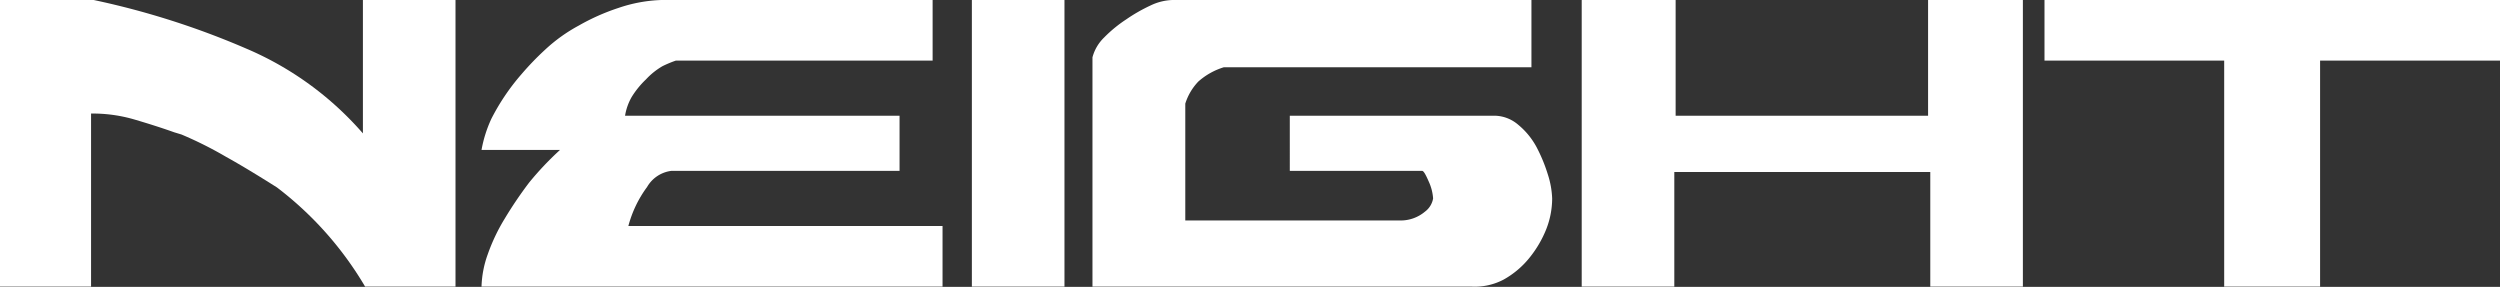
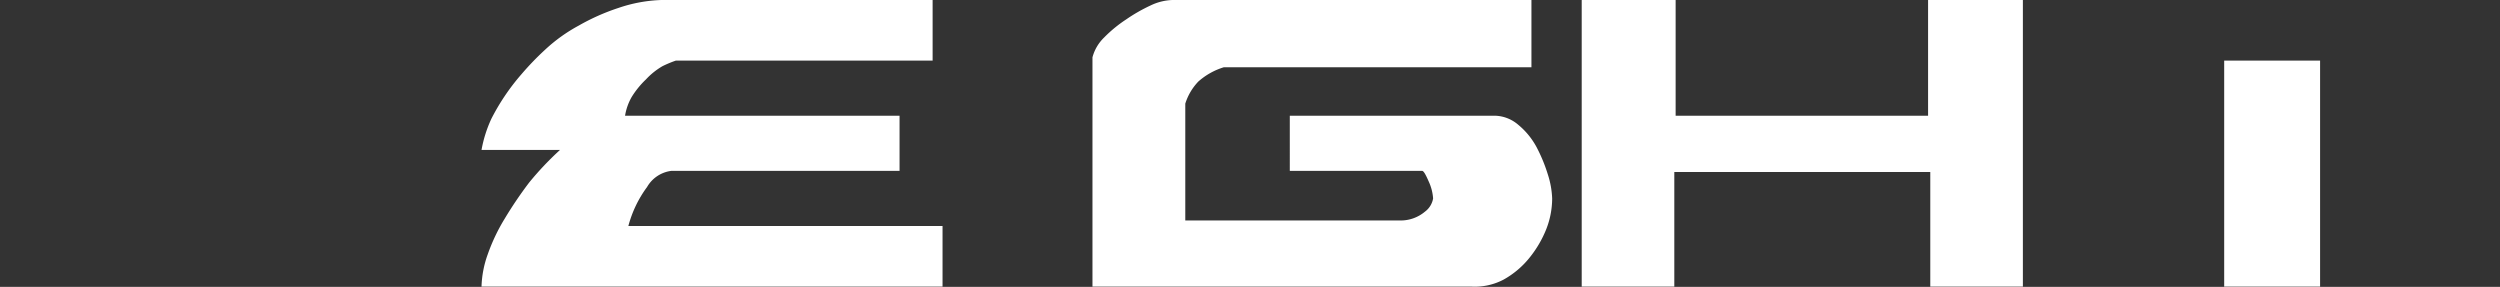
<svg xmlns="http://www.w3.org/2000/svg" viewBox="0 0 113.39 13.01">
  <rect x="0" y="0" width="113.39" height="13.01" fill="#333333" stroke="none" />
  <defs>
    <style>.cls-1{fill:#fff;}.cls-2{fill:none;}</style>
  </defs>
  <g id="レイヤー_2" data-name="レイヤー 2">
    <g id="text">
-       <path class="cls-1" d="M20.66,13h-4.1a15.58,15.58,0,0,0-4-4.5c-.84-.53-1.61-1-2.33-1.4a17.36,17.36,0,0,0-2-1L7.9,6c-.56-.2-1.16-.39-1.77-.57a6.72,6.72,0,0,0-2-.28V13H0V0H4.25a36.5,36.5,0,0,1,6.91,2.2,14.55,14.55,0,0,1,5.3,3.85V0h4.2V13Z" />
      <path class="cls-1" d="M24.75,6.8H21.84a5.76,5.76,0,0,1,.45-1.42,9.93,9.93,0,0,1,1.35-2,12.92,12.92,0,0,1,1.11-1.15,7.35,7.35,0,0,1,1.5-1.07,9.75,9.75,0,0,1,1.8-.8A6.68,6.68,0,0,1,30,0H42.3V2.75H30.65a5.09,5.09,0,0,0-.6.25,3.22,3.22,0,0,0-.75.6,4,4,0,0,0-.65.8,2.5,2.5,0,0,0-.3.85H40.8v2.5H30.45a1.48,1.48,0,0,0-1.1.73,5.21,5.21,0,0,0-.85,1.77H42.75V13H21.84a4.67,4.67,0,0,1,.28-1.46,8.47,8.47,0,0,1,.77-1.62A18.27,18.27,0,0,1,24,8.28,14,14,0,0,1,25.4,6.8Z" />
-       <path class="cls-1" d="M48.28,0V13h-4.2V0Z" />
      <path class="cls-1" d="M66.76,13,66,13H49.55V2.6a1.94,1.94,0,0,1,.53-.9,6,6,0,0,1,1-.82A7.48,7.48,0,0,1,52.18.25a2.47,2.47,0,0,1,1-.25H69.46V3.05H55.51a3.1,3.1,0,0,0-1.16.65,2.56,2.56,0,0,0-.59,1V10h9.75a1.71,1.71,0,0,0,1.12-.4A.94.94,0,0,0,65,9a2.18,2.18,0,0,0-.2-.77c-.14-.32-.23-.48-.3-.48h-6V5.25h9.35a1.68,1.68,0,0,1,1,.4,3.39,3.39,0,0,1,.83,1,7.17,7.17,0,0,1,.52,1.25,4,4,0,0,1,.2,1.1,3.83,3.83,0,0,1-.27,1.4,5,5,0,0,1-.75,1.28,4,4,0,0,1-1.18,1A2.8,2.8,0,0,1,66.76,13Z" />
      <path class="cls-1" d="M76,0V5.25H87.45V0h4.3V13h-4.2V7.8H75.94V13h-4.2V0Z" />
-       <path class="cls-1" d="M105.23,2.75V13h-4.35V2.75H92.73V0h20.66V2.75Z" />
-       <rect class="cls-2" width="113.39" height="13.01" />
+       <path class="cls-1" d="M105.23,2.75V13h-4.35V2.75H92.73h20.66V2.75Z" />
    </g>
  </g>
</svg>